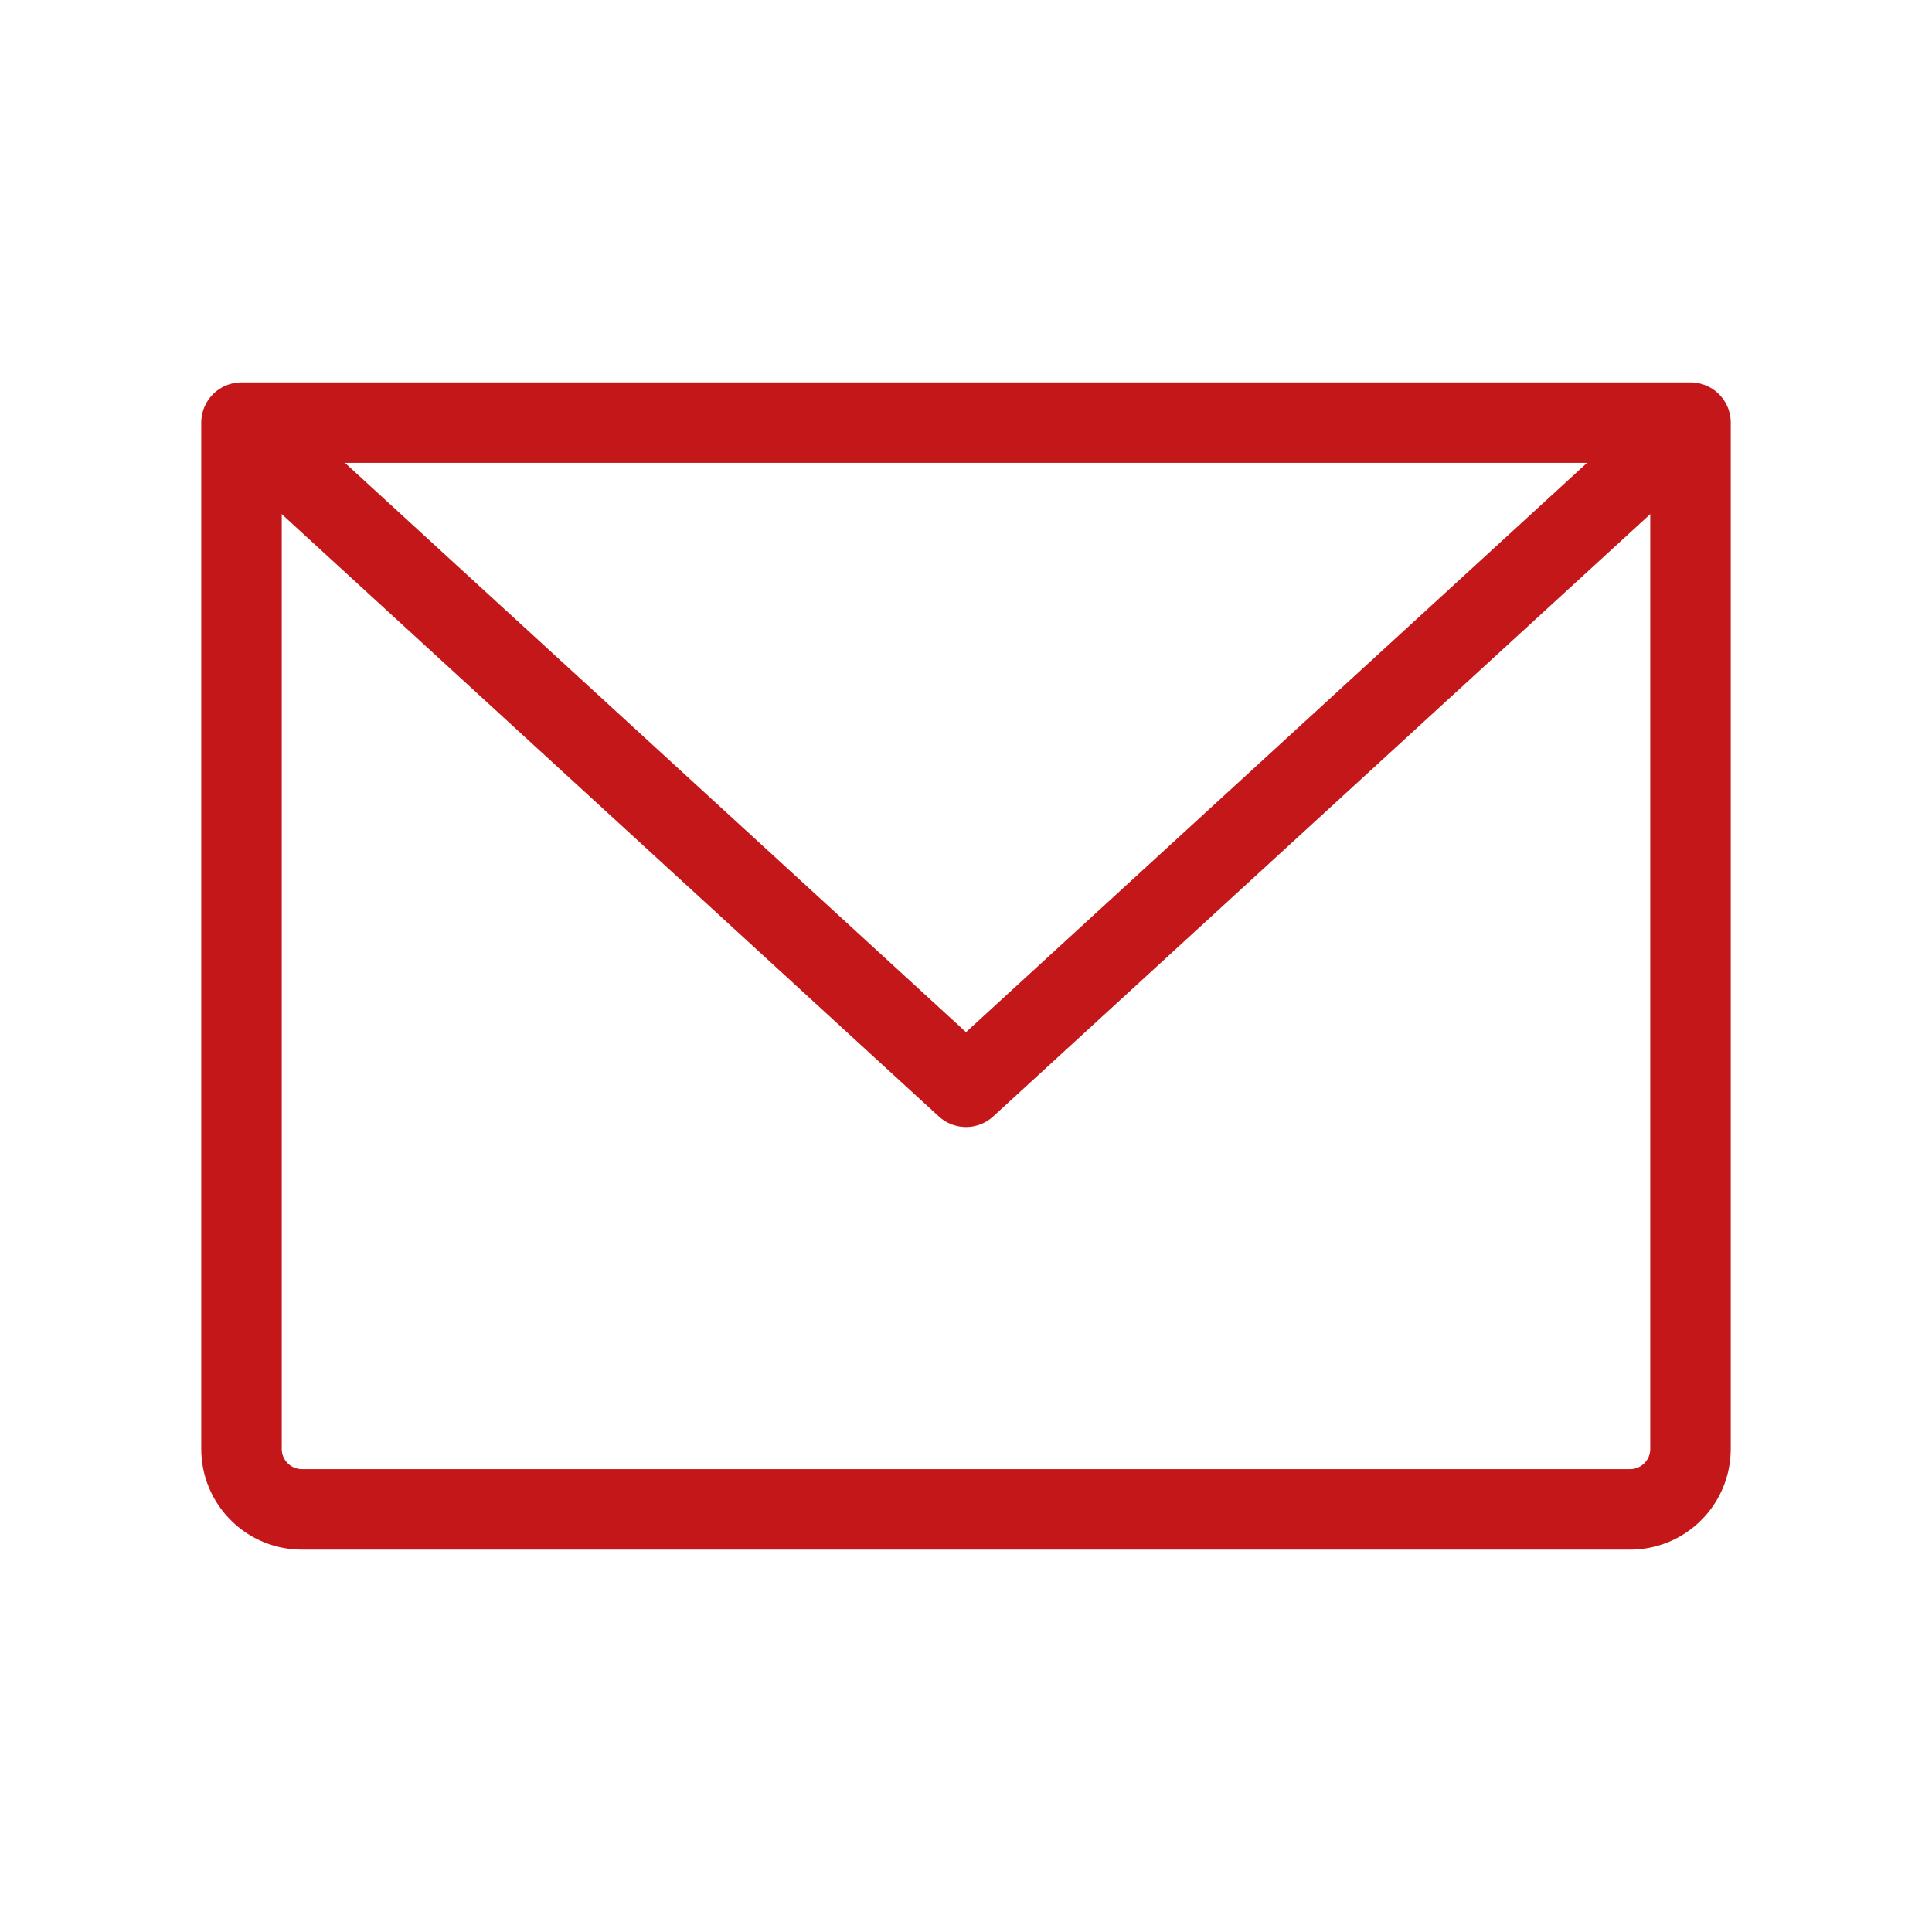
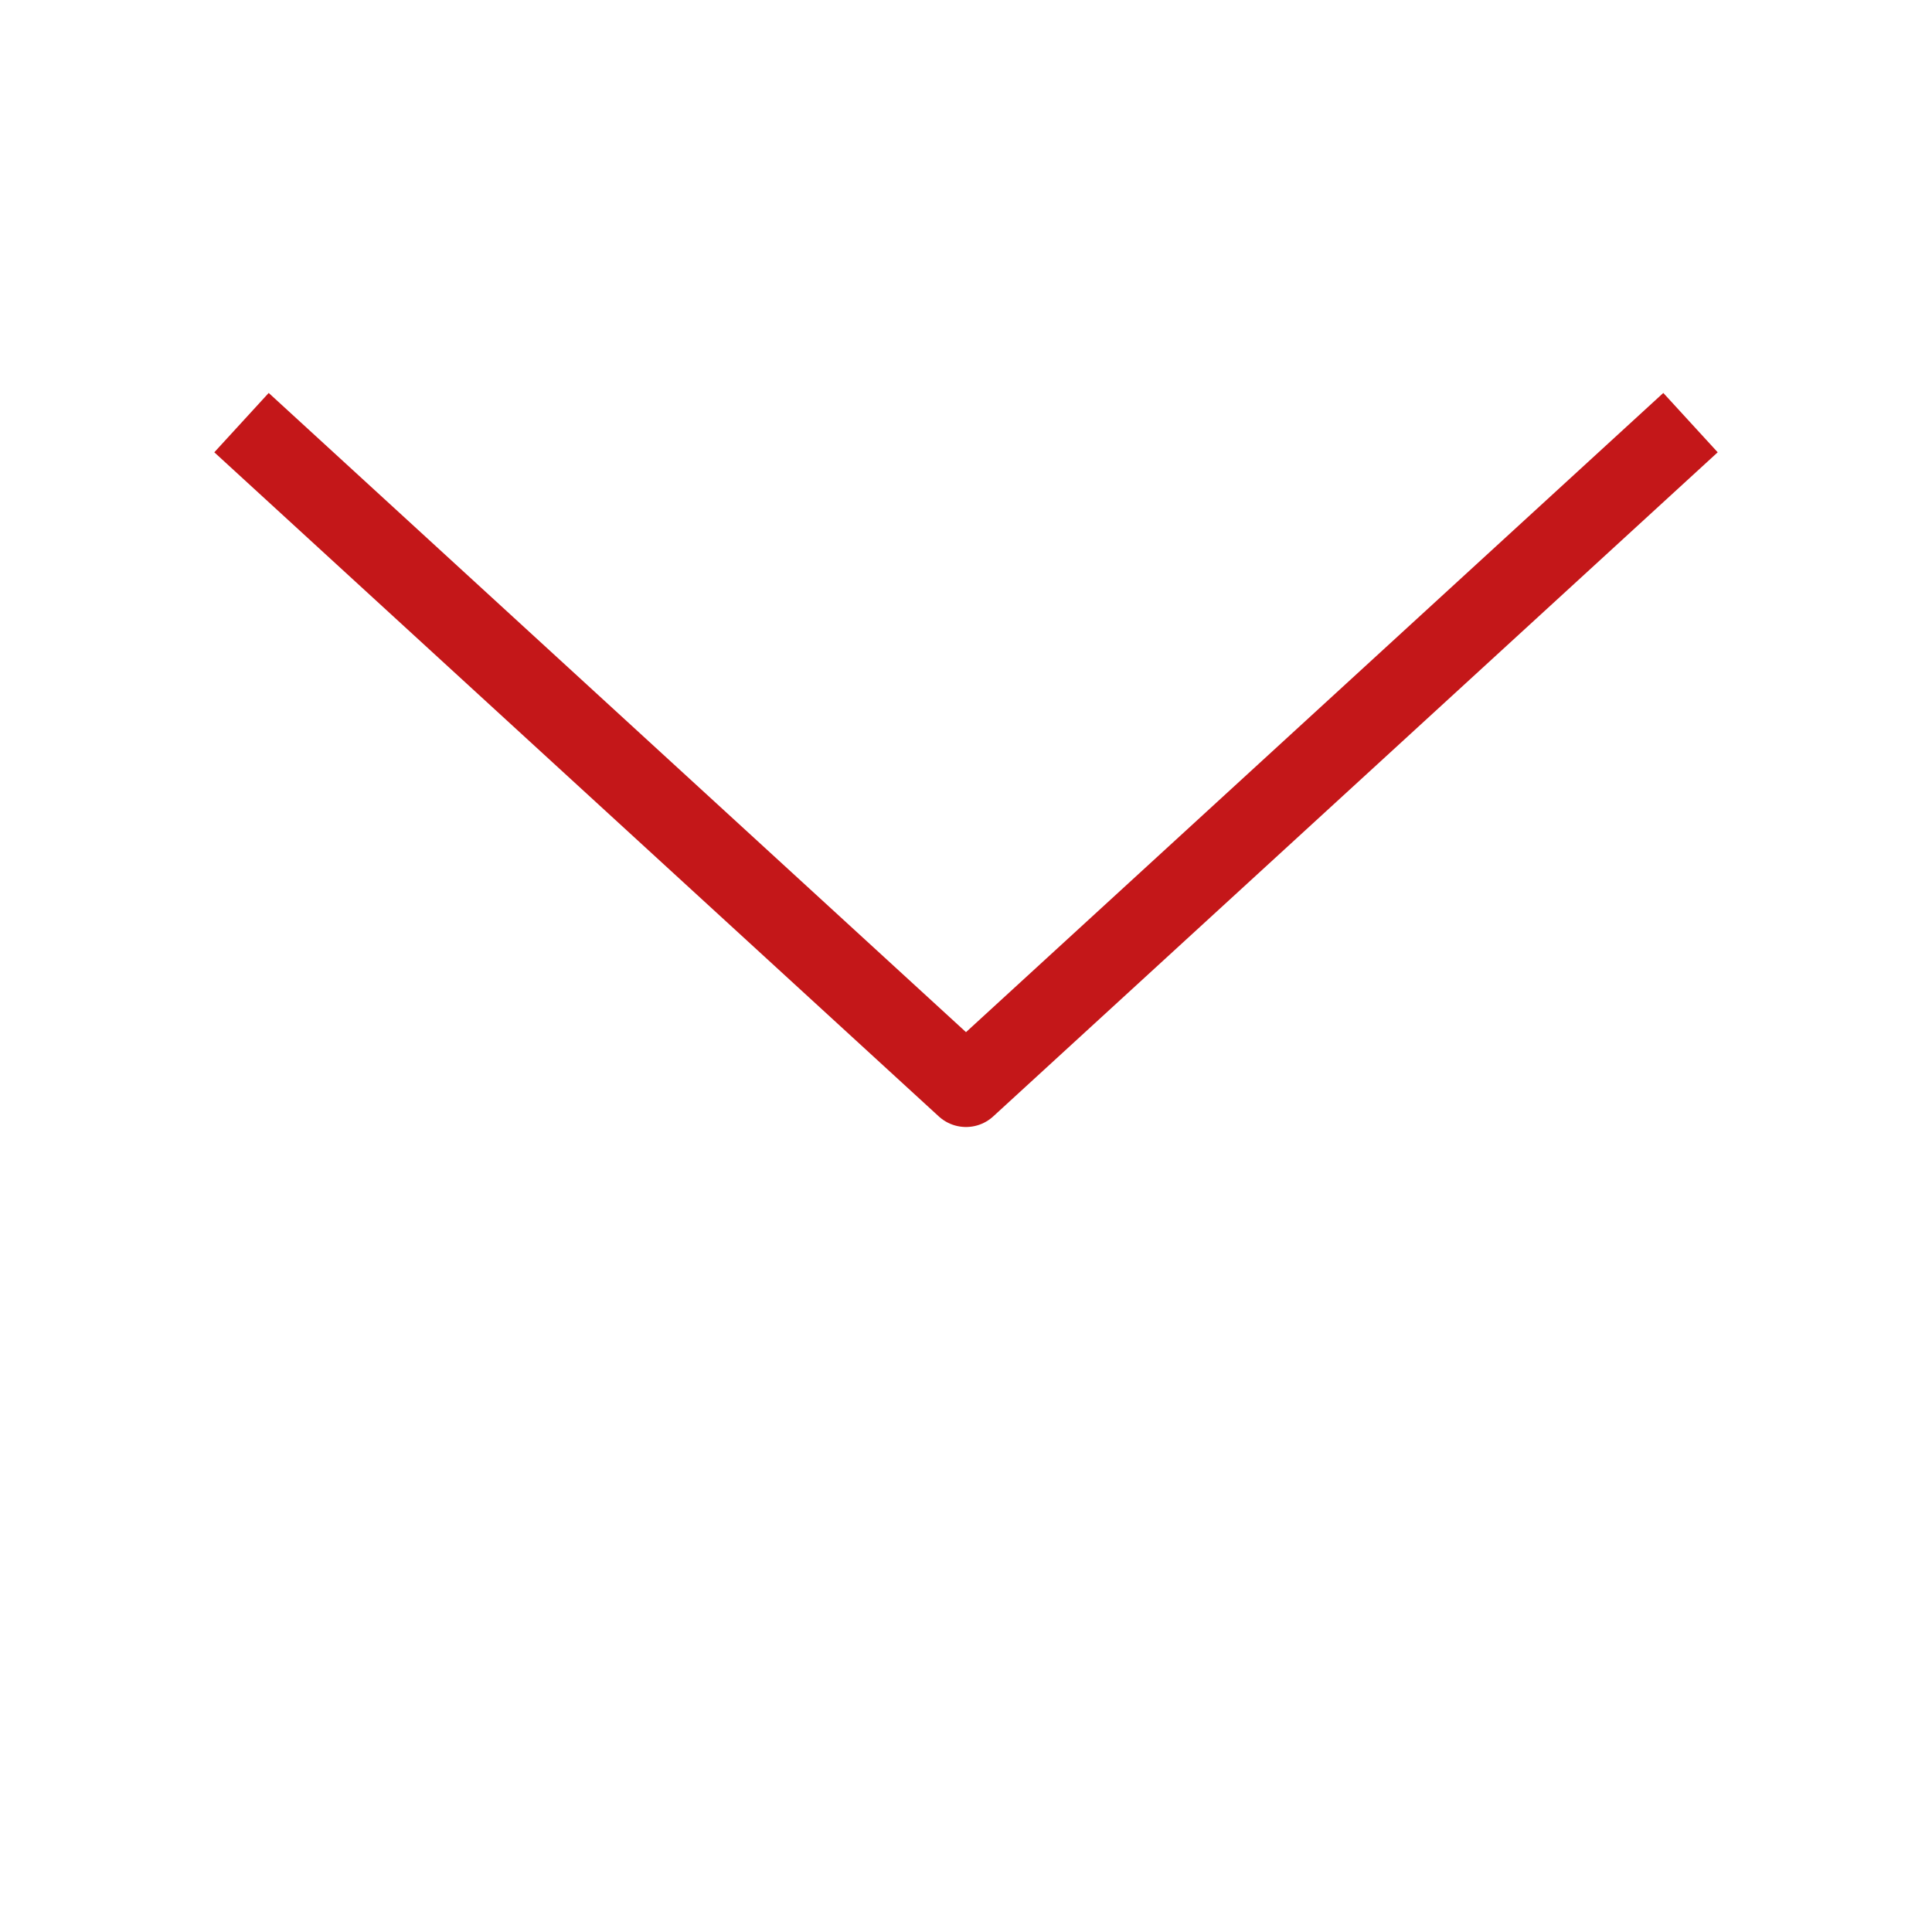
<svg xmlns="http://www.w3.org/2000/svg" width="24" height="24" viewBox="0 0 24 24" fill="none">
-   <path d="M3 5.25H21V18C21 18.199 20.921 18.39 20.78 18.53C20.64 18.671 20.449 18.75 20.25 18.75H3.75C3.551 18.75 3.36 18.671 3.22 18.53C3.079 18.39 3 18.199 3 18V5.25Z" stroke="#C41719" strokeWidth="1.5" strokeLinecap="round" stroke-linejoin="round" />
  <path d="M21 5.25L12 13.5L3 5.25" stroke="#C41719" strokeWidth="1.5" strokeLinecap="round" stroke-linejoin="round" />
</svg>